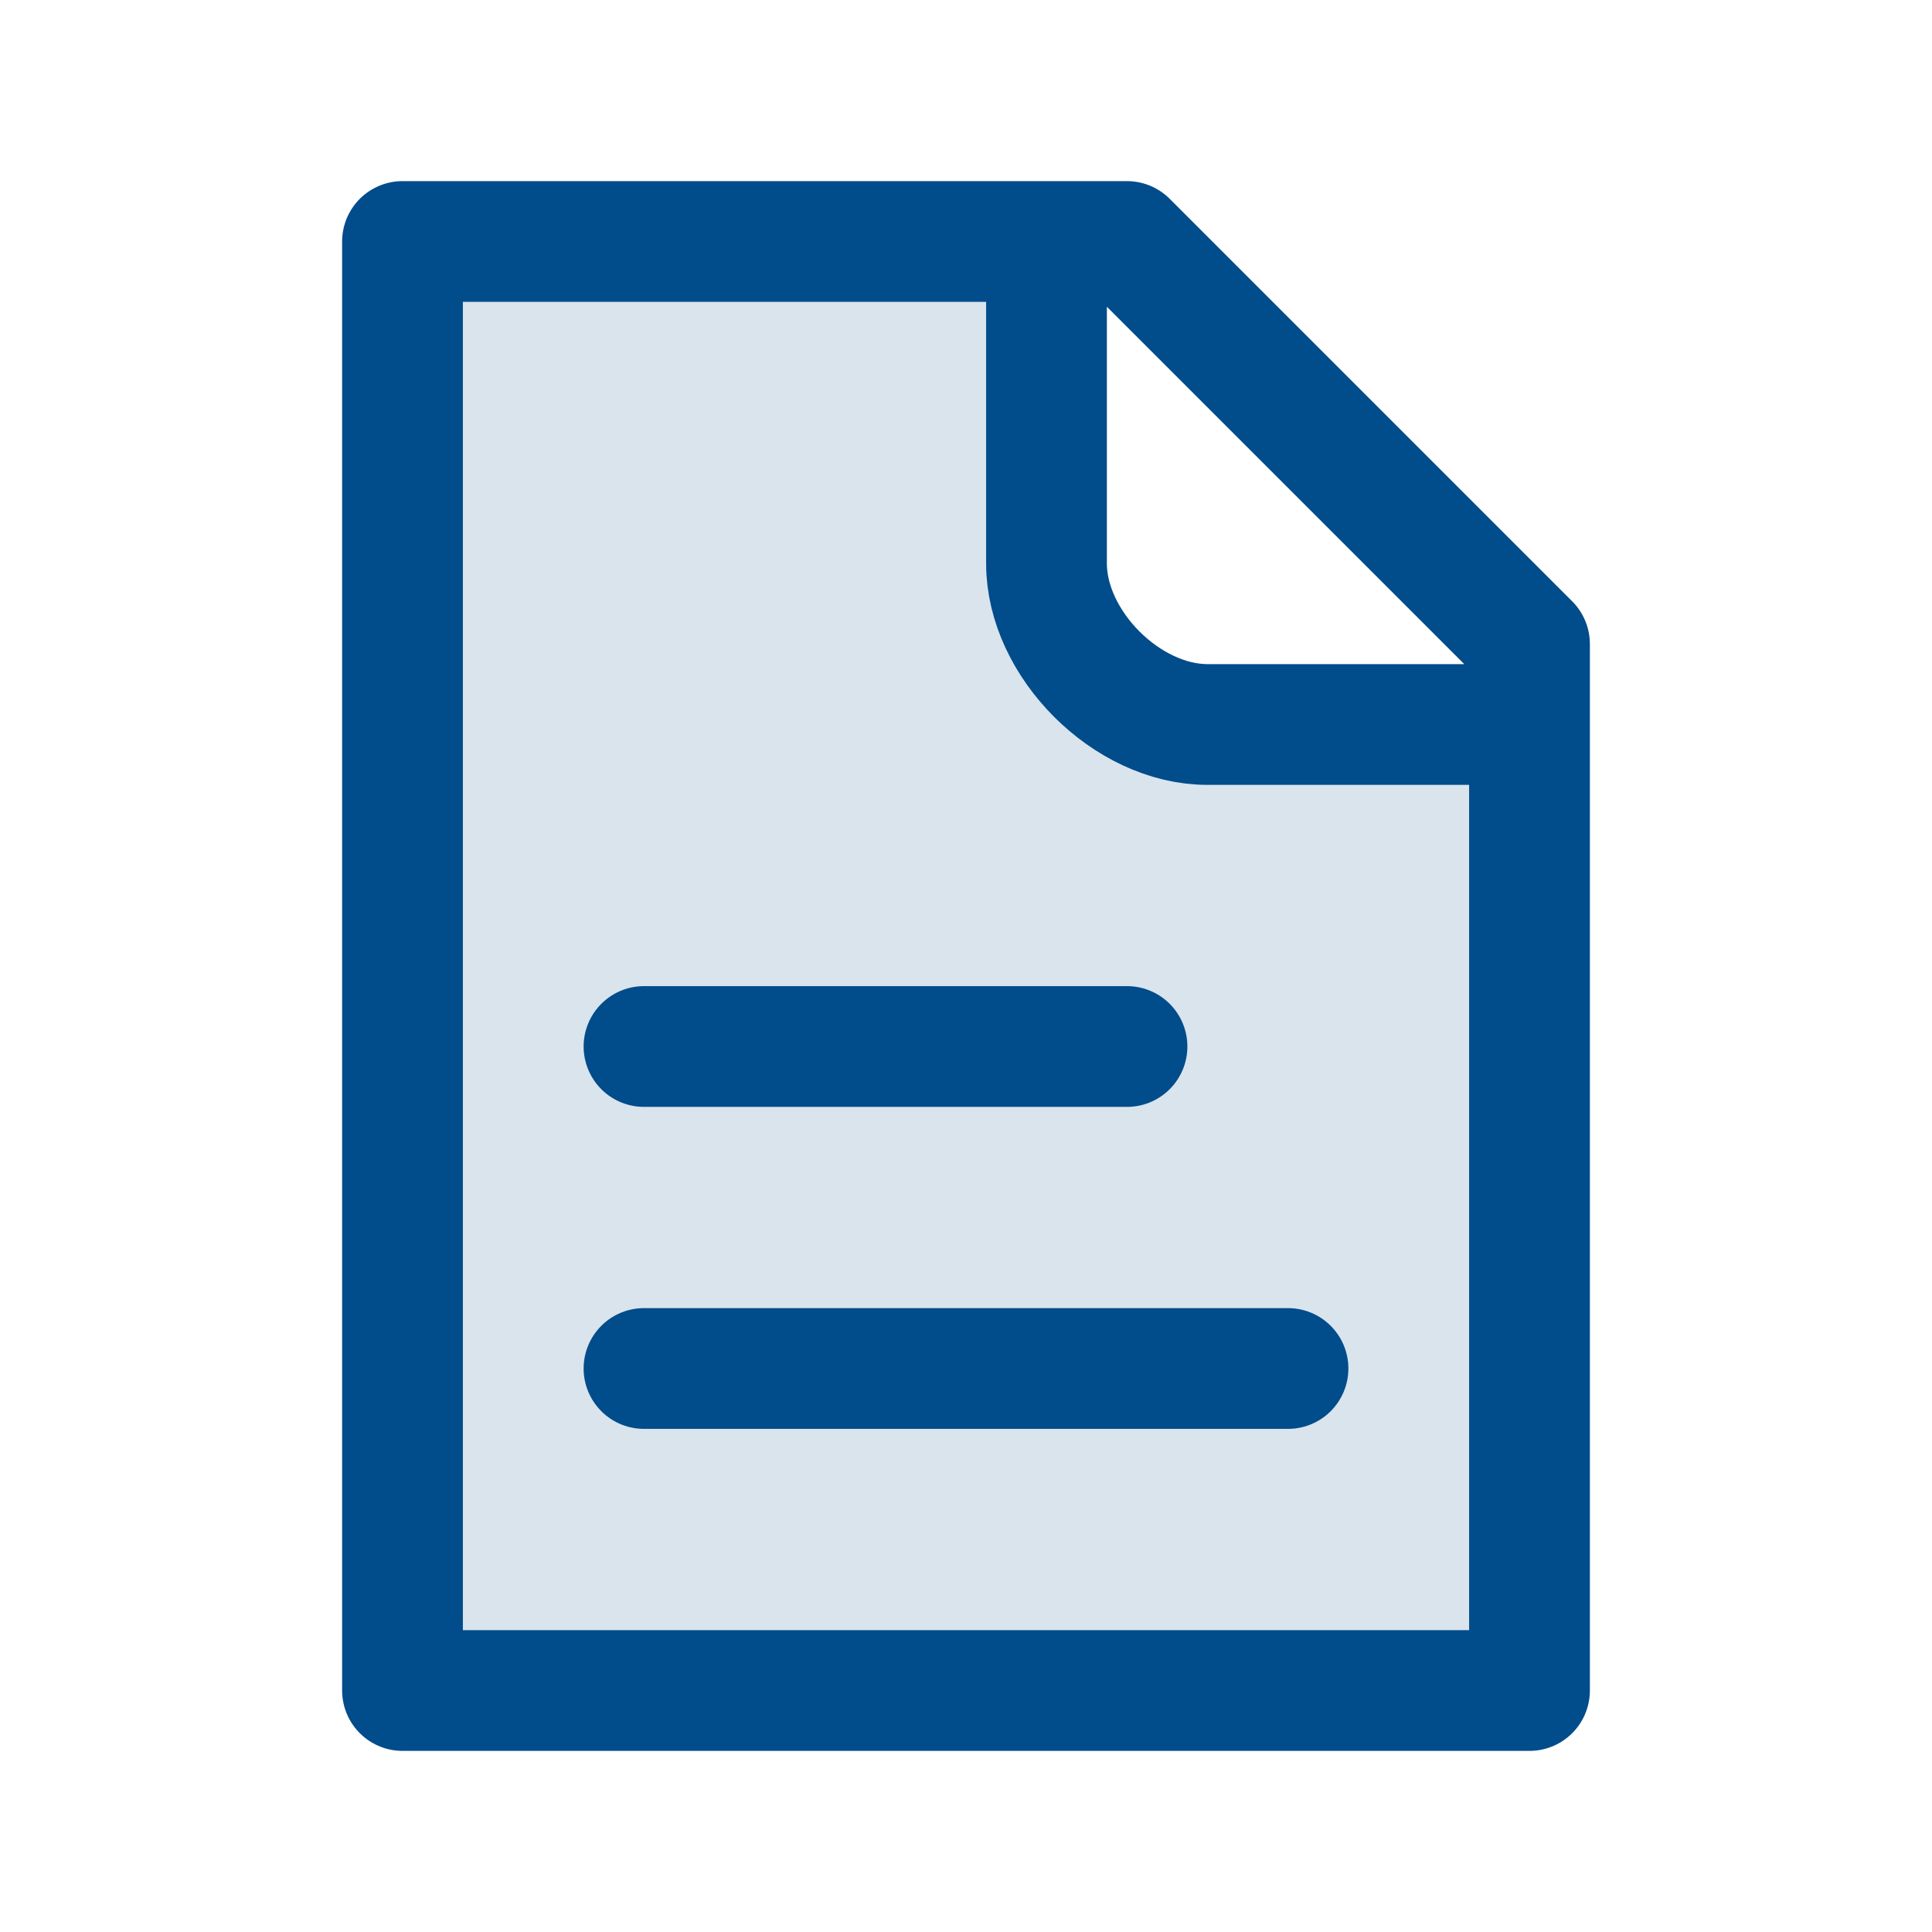
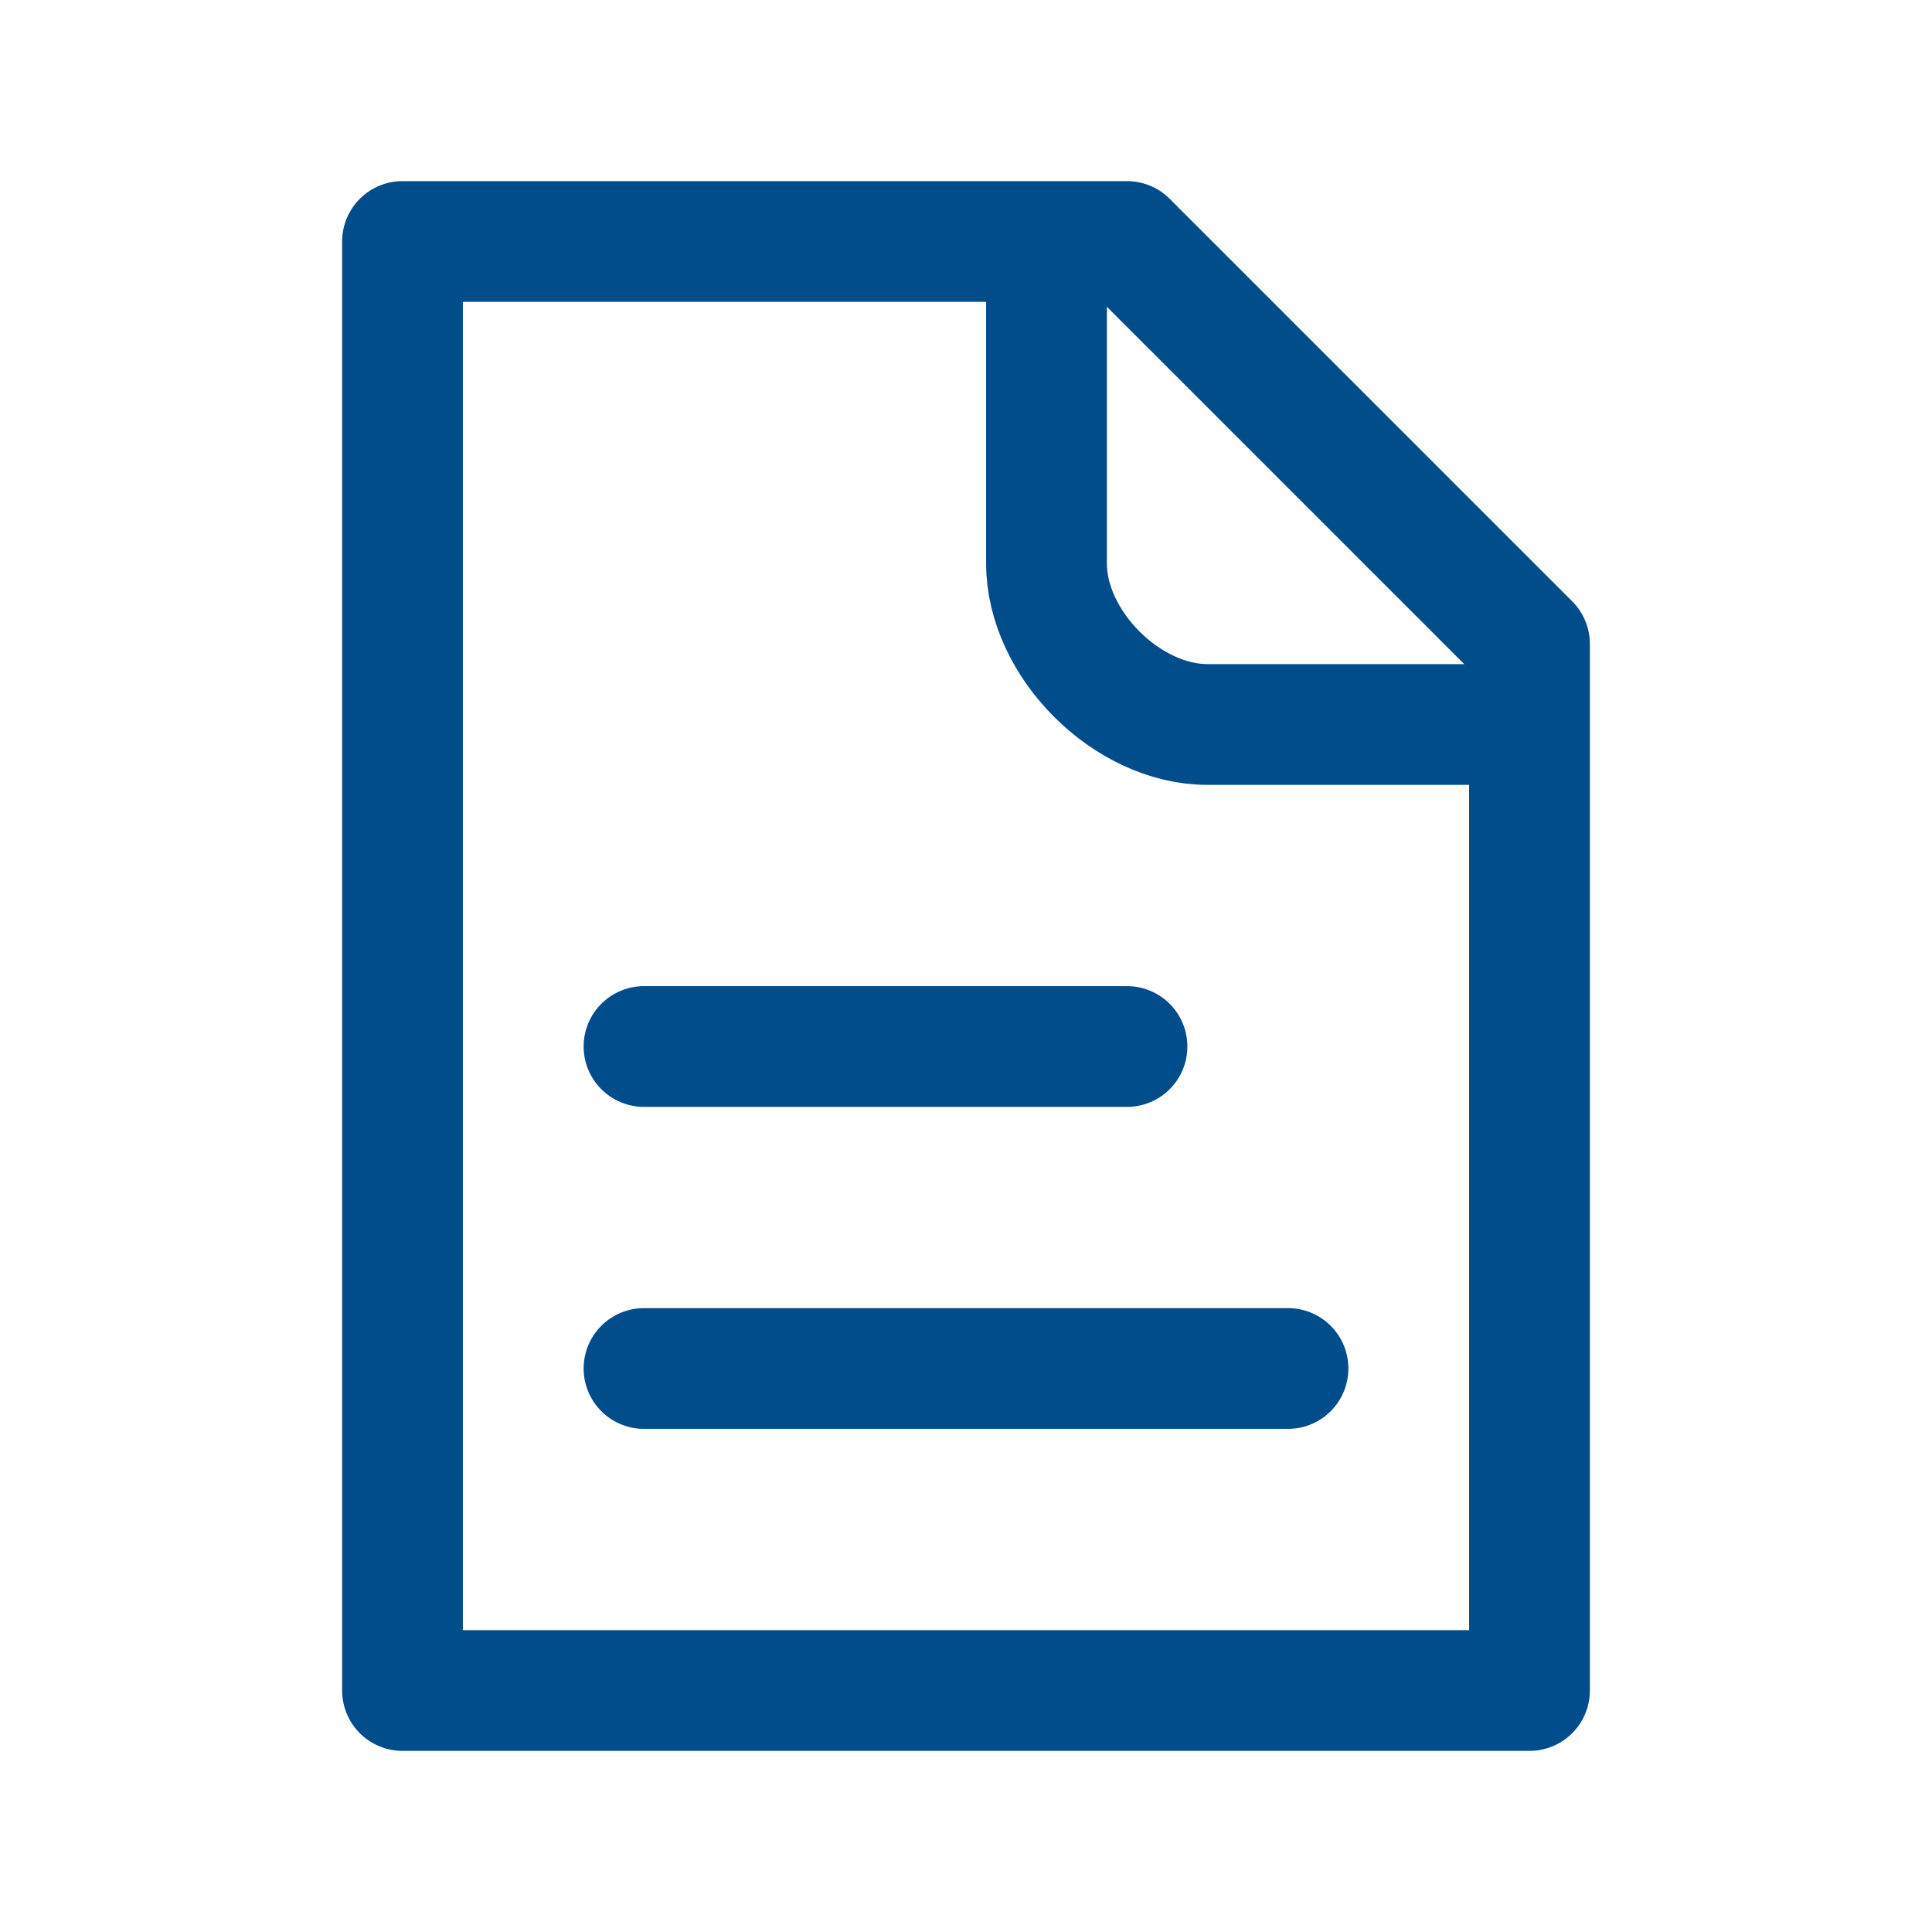
<svg xmlns="http://www.w3.org/2000/svg" width="24" height="24" viewBox="0 0 24 24" fill="none">
-   <path opacity="0.15" d="M5 21H19V9H15C13.895 9 13 8.105 13 7V3H5V21Z" fill="#014C8B" />
  <path d="M8 13H14M8 17H16M13 3H5V21H19V9M13 3H14L19 8V9M13 3V7C13 8 14 9 15 9H19" stroke="#014C8B" stroke-width="1.5" stroke-linecap="round" stroke-linejoin="round" />
</svg>